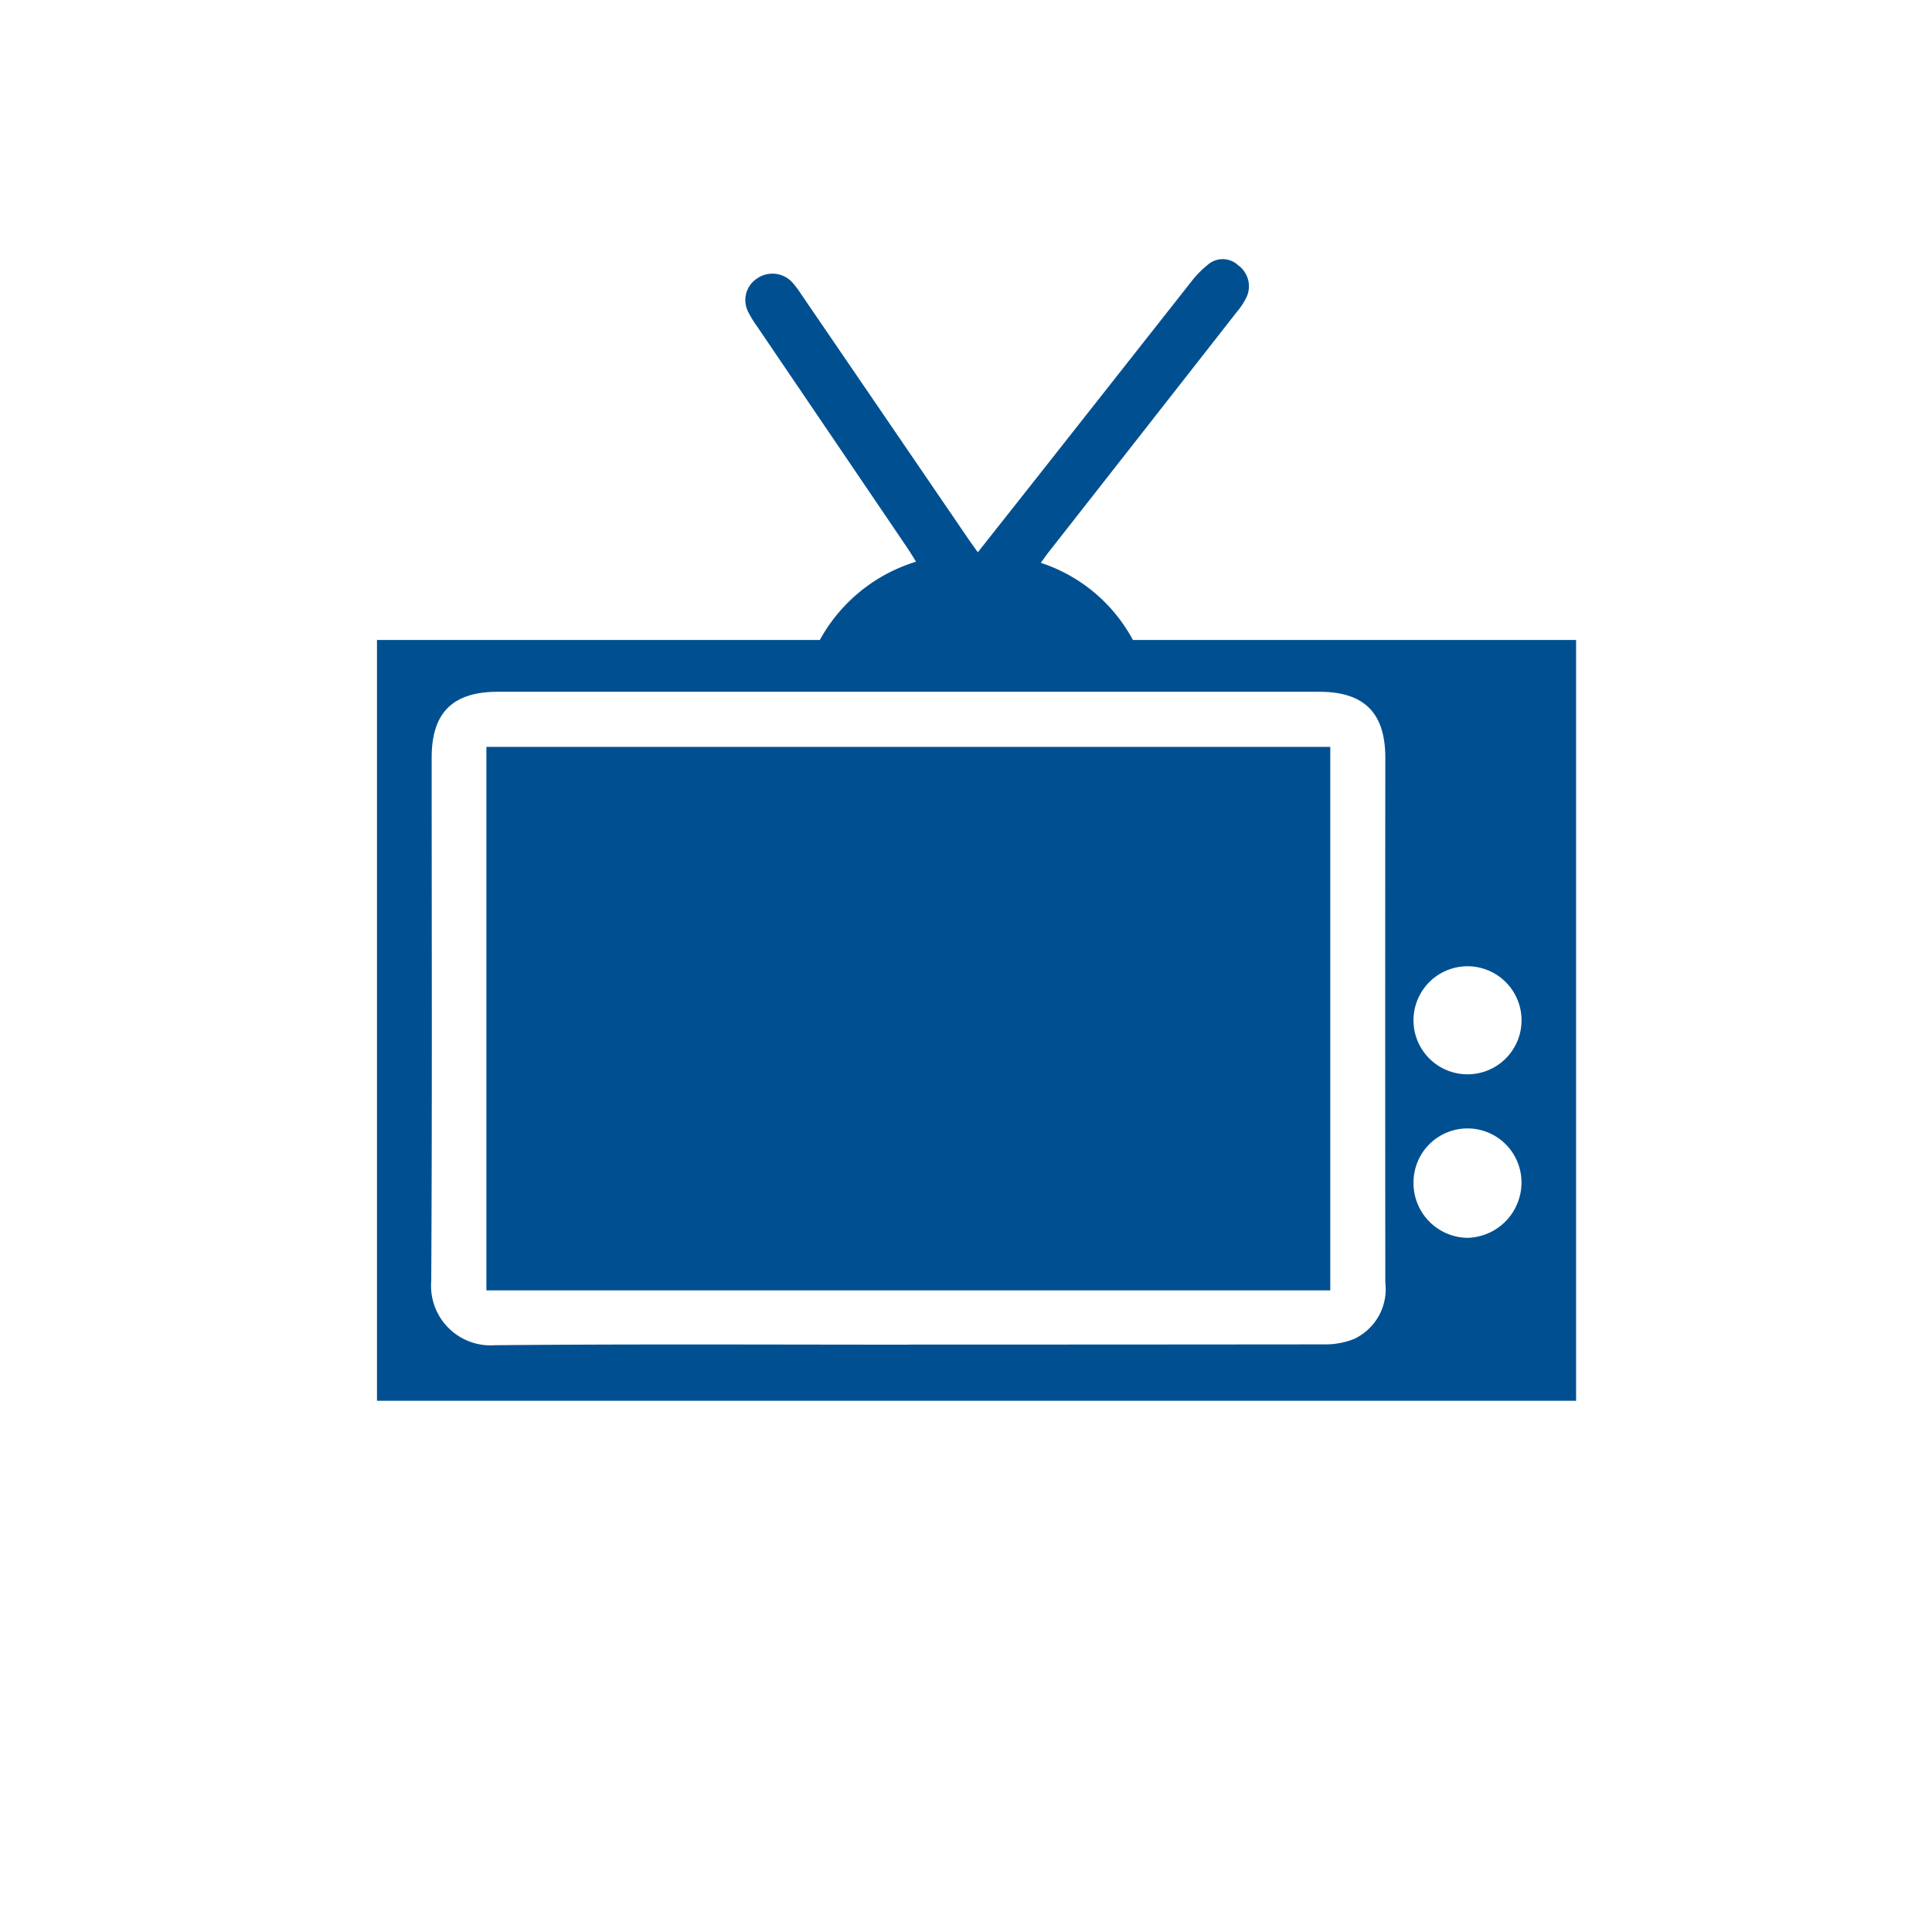
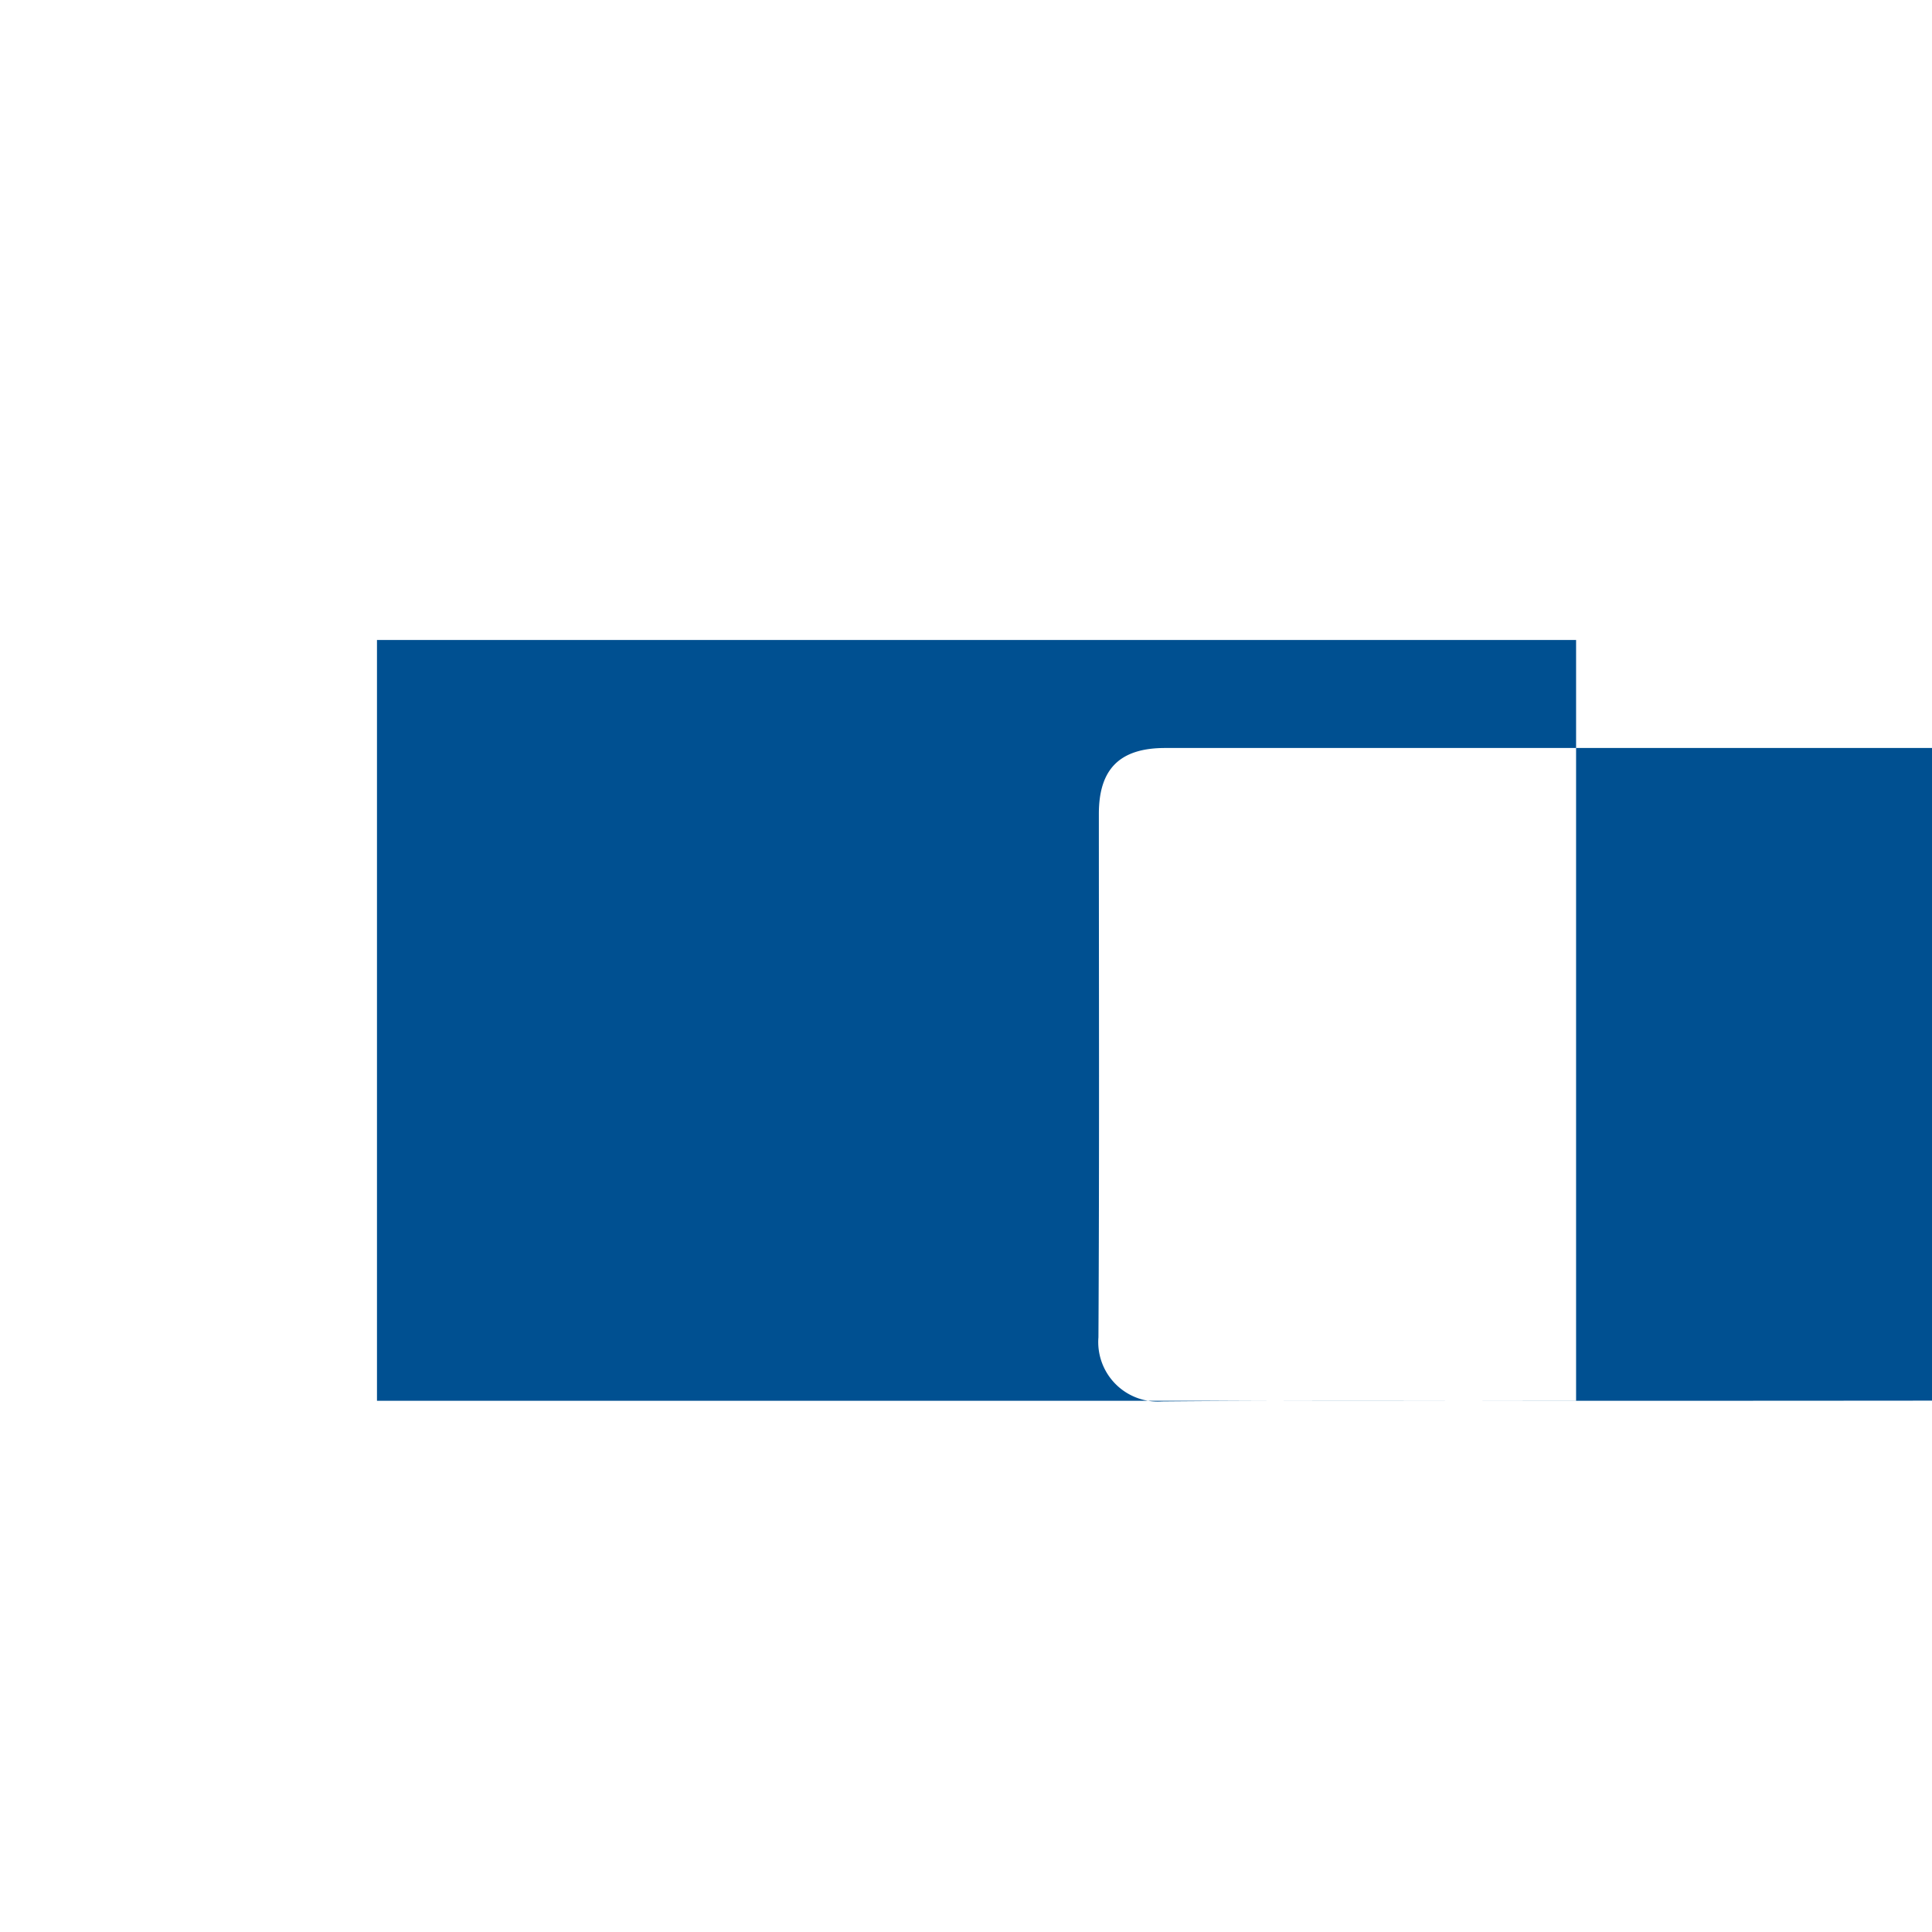
<svg xmlns="http://www.w3.org/2000/svg" width="82" height="82" viewBox="0 0 82 82">
  <g id="Group_1586" data-name="Group 1586" transform="translate(5421 1070)">
    <rect id="Rectangle_957" data-name="Rectangle 957" width="82" height="82" transform="translate(-5421 -1070)" fill="none" />
    <g id="Group_1581" data-name="Group 1581" transform="translate(-5405 -1059)">
-       <path id="Path_1313" data-name="Path 1313" d="M1164.638,139.124h-50.894V106.833h50.894Zm-28.318-2.386q8.792,0,17.584-.009a3.309,3.309,0,0,0,1.3-.225,2.331,2.331,0,0,0,1.337-2.392q-.01-11.14,0-22.281c0-1.907-.9-2.8-2.8-2.8h-34.863c-1.919,0-2.813.885-2.813,2.793,0,7.407.024,14.813-.018,22.22a2.526,2.526,0,0,0,2.7,2.721c5.861-.054,11.722-.023,17.584-.023m21.407-6.835a2.322,2.322,0,0,0,2.292,2.3,2.348,2.348,0,0,0,2.29-2.307,2.291,2.291,0,1,0-4.581.006m4.584-6.923a2.293,2.293,0,1,0-4.586-.017,2.293,2.293,0,0,0,4.586.017" transform="translate(-1113.744 -90.67)" fill="#005091" />
-       <path id="Path_1314" data-name="Path 1314" d="M1203.694,26.437a6.978,6.978,0,0,1,4.372-3.914c-.136-.216-.255-.415-.385-.607q-3.183-4.695-6.368-9.388a4.242,4.242,0,0,1-.379-.623,1.093,1.093,0,0,1,.38-1.4,1.143,1.143,0,0,1,1.5.164,3.933,3.933,0,0,1,.366.486q3.545,5.187,7.087,10.375c.125.183.256.362.421.593,1.068-1.352,2.112-2.668,3.151-3.988q2.963-3.76,5.926-7.52a4.188,4.188,0,0,1,.679-.691.959.959,0,0,1,1.29.014,1.1,1.1,0,0,1,.354,1.367,2.861,2.861,0,0,1-.4.608q-3.985,5.093-7.977,10.181c-.109.14-.211.286-.351.477a6.855,6.855,0,0,1,4.191,3.864Z" transform="translate(-1185.186 -9.683)" fill="#005091" />
-       <rect id="Rectangle_905" data-name="Rectangle 905" width="35.817" height="23.067" transform="translate(4.644 20.7)" fill="#005091" />
+       <path id="Path_1313" data-name="Path 1313" d="M1164.638,139.124h-50.894V106.833h50.894Zq8.792,0,17.584-.009a3.309,3.309,0,0,0,1.3-.225,2.331,2.331,0,0,0,1.337-2.392q-.01-11.14,0-22.281c0-1.907-.9-2.8-2.8-2.8h-34.863c-1.919,0-2.813.885-2.813,2.793,0,7.407.024,14.813-.018,22.22a2.526,2.526,0,0,0,2.7,2.721c5.861-.054,11.722-.023,17.584-.023m21.407-6.835a2.322,2.322,0,0,0,2.292,2.3,2.348,2.348,0,0,0,2.29-2.307,2.291,2.291,0,1,0-4.581.006m4.584-6.923a2.293,2.293,0,1,0-4.586-.017,2.293,2.293,0,0,0,4.586.017" transform="translate(-1113.744 -90.67)" fill="#005091" />
    </g>
  </g>
</svg>